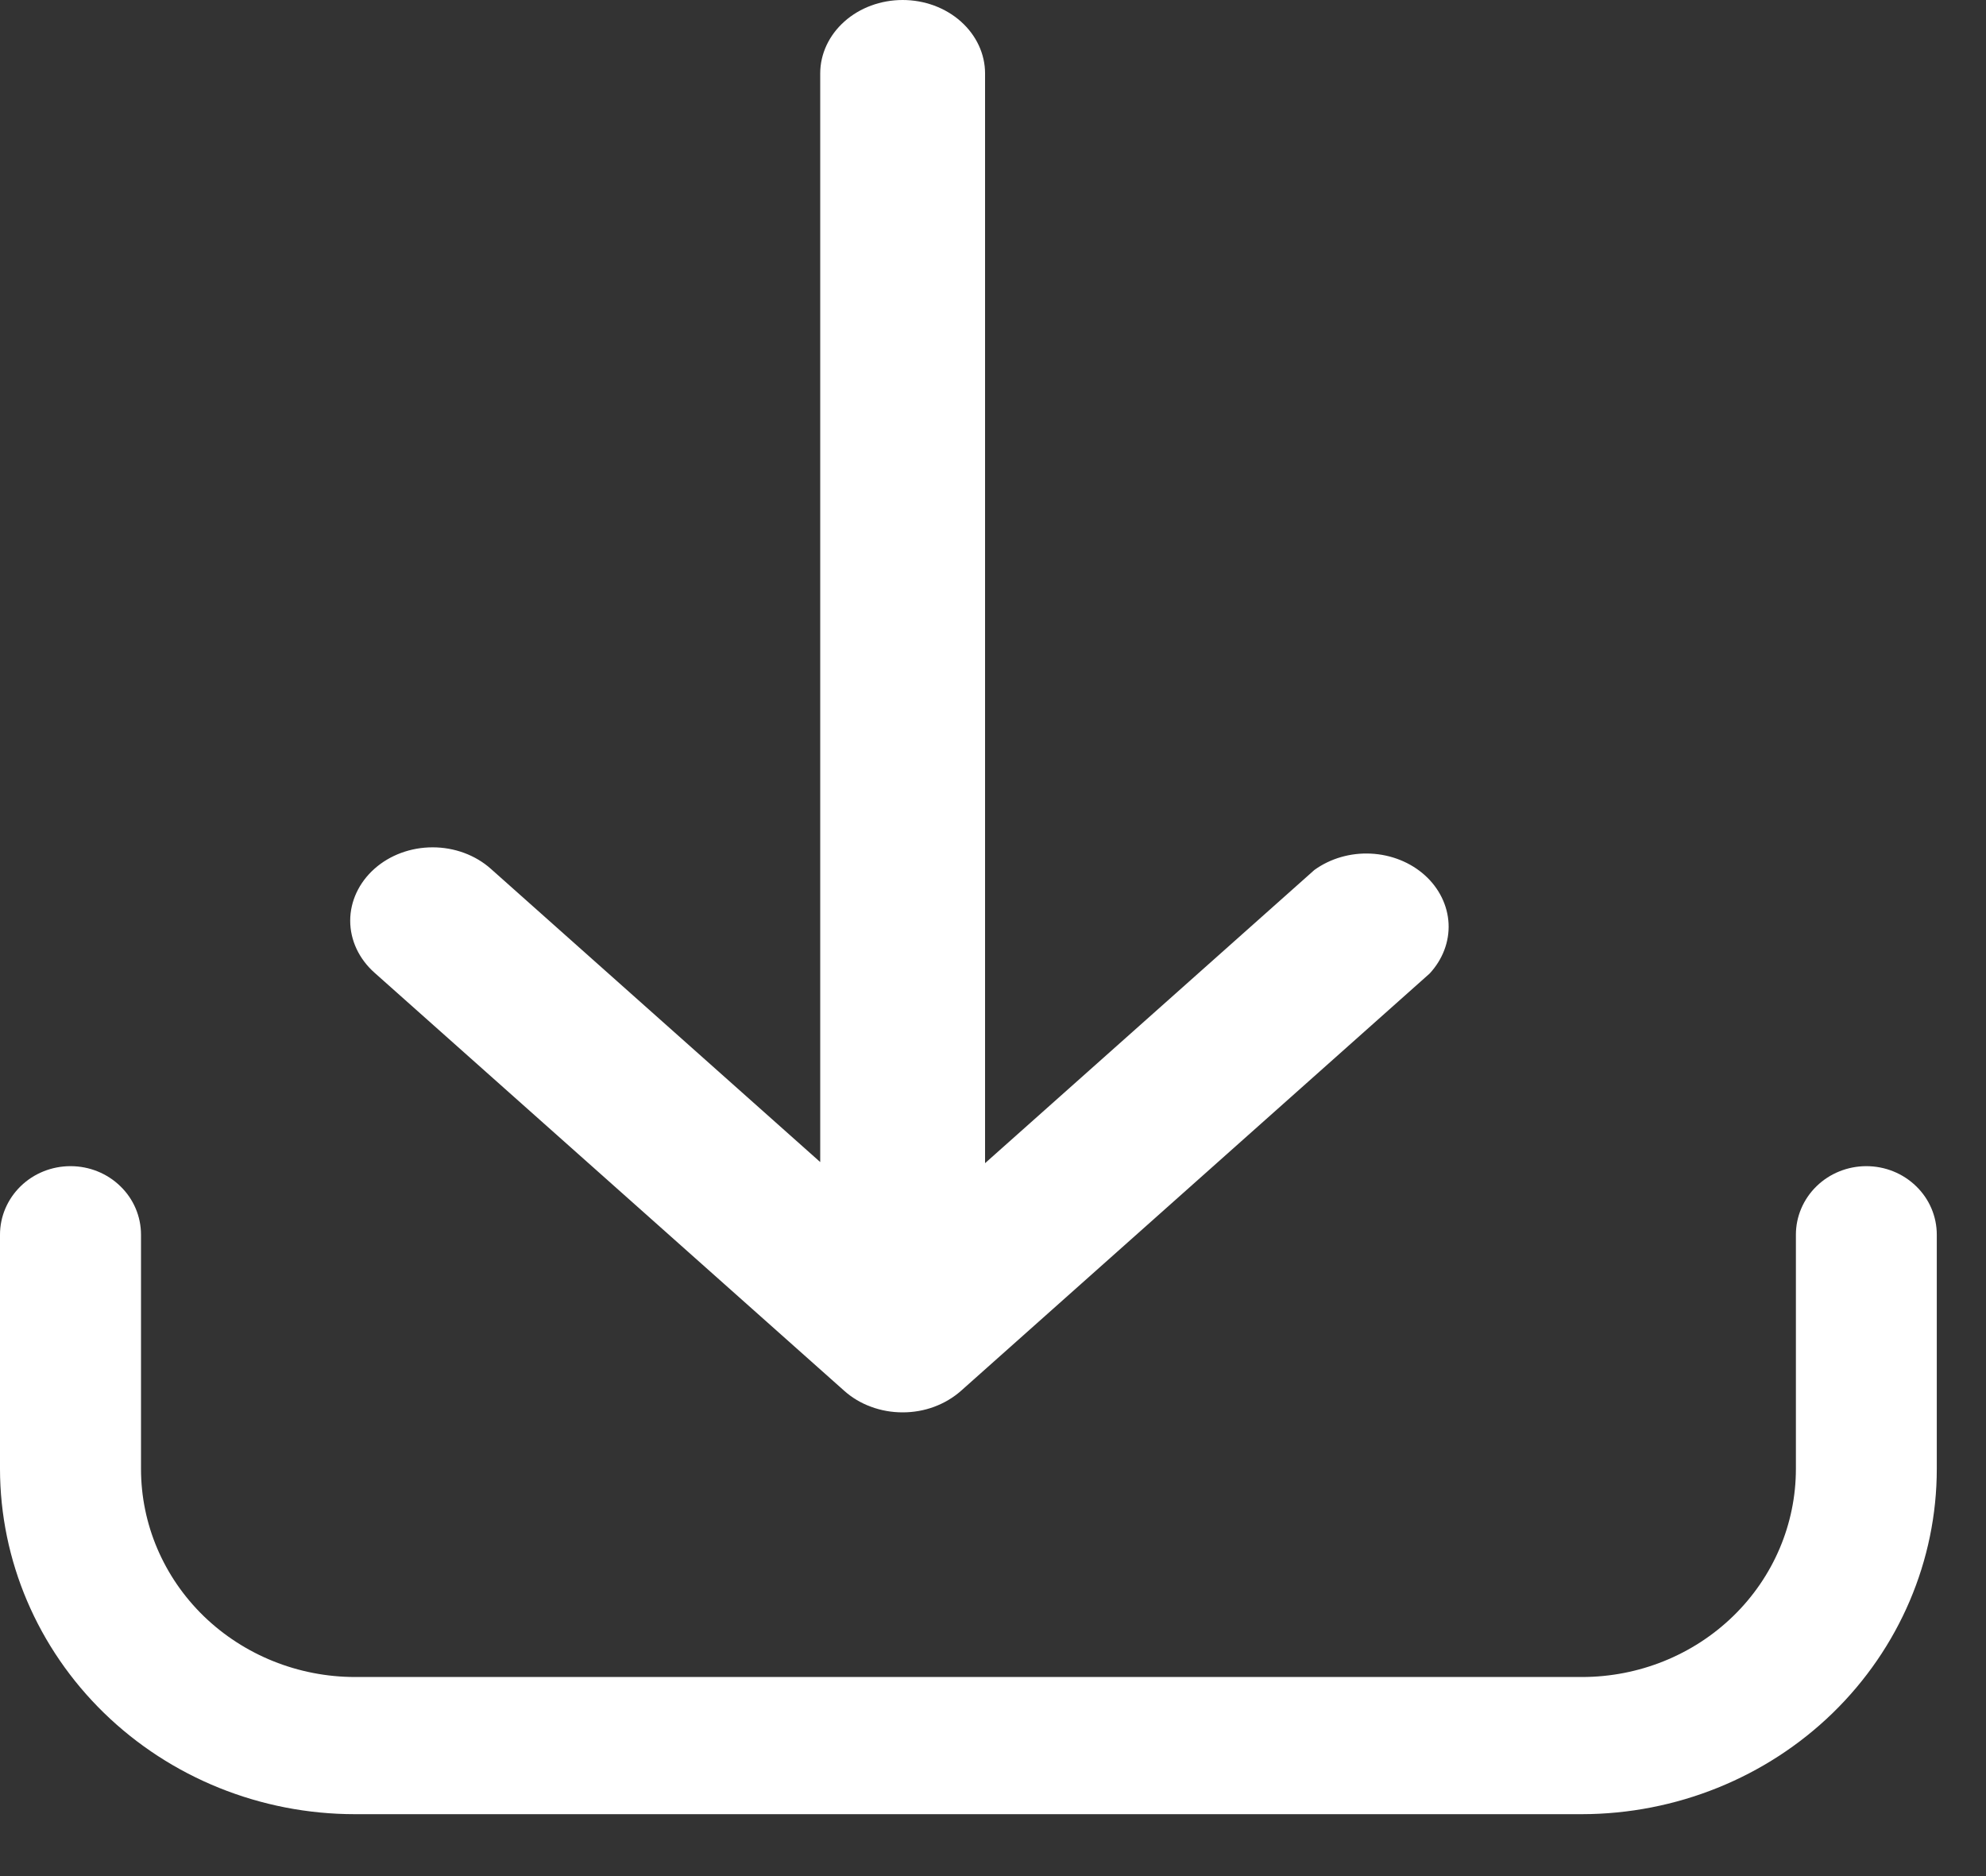
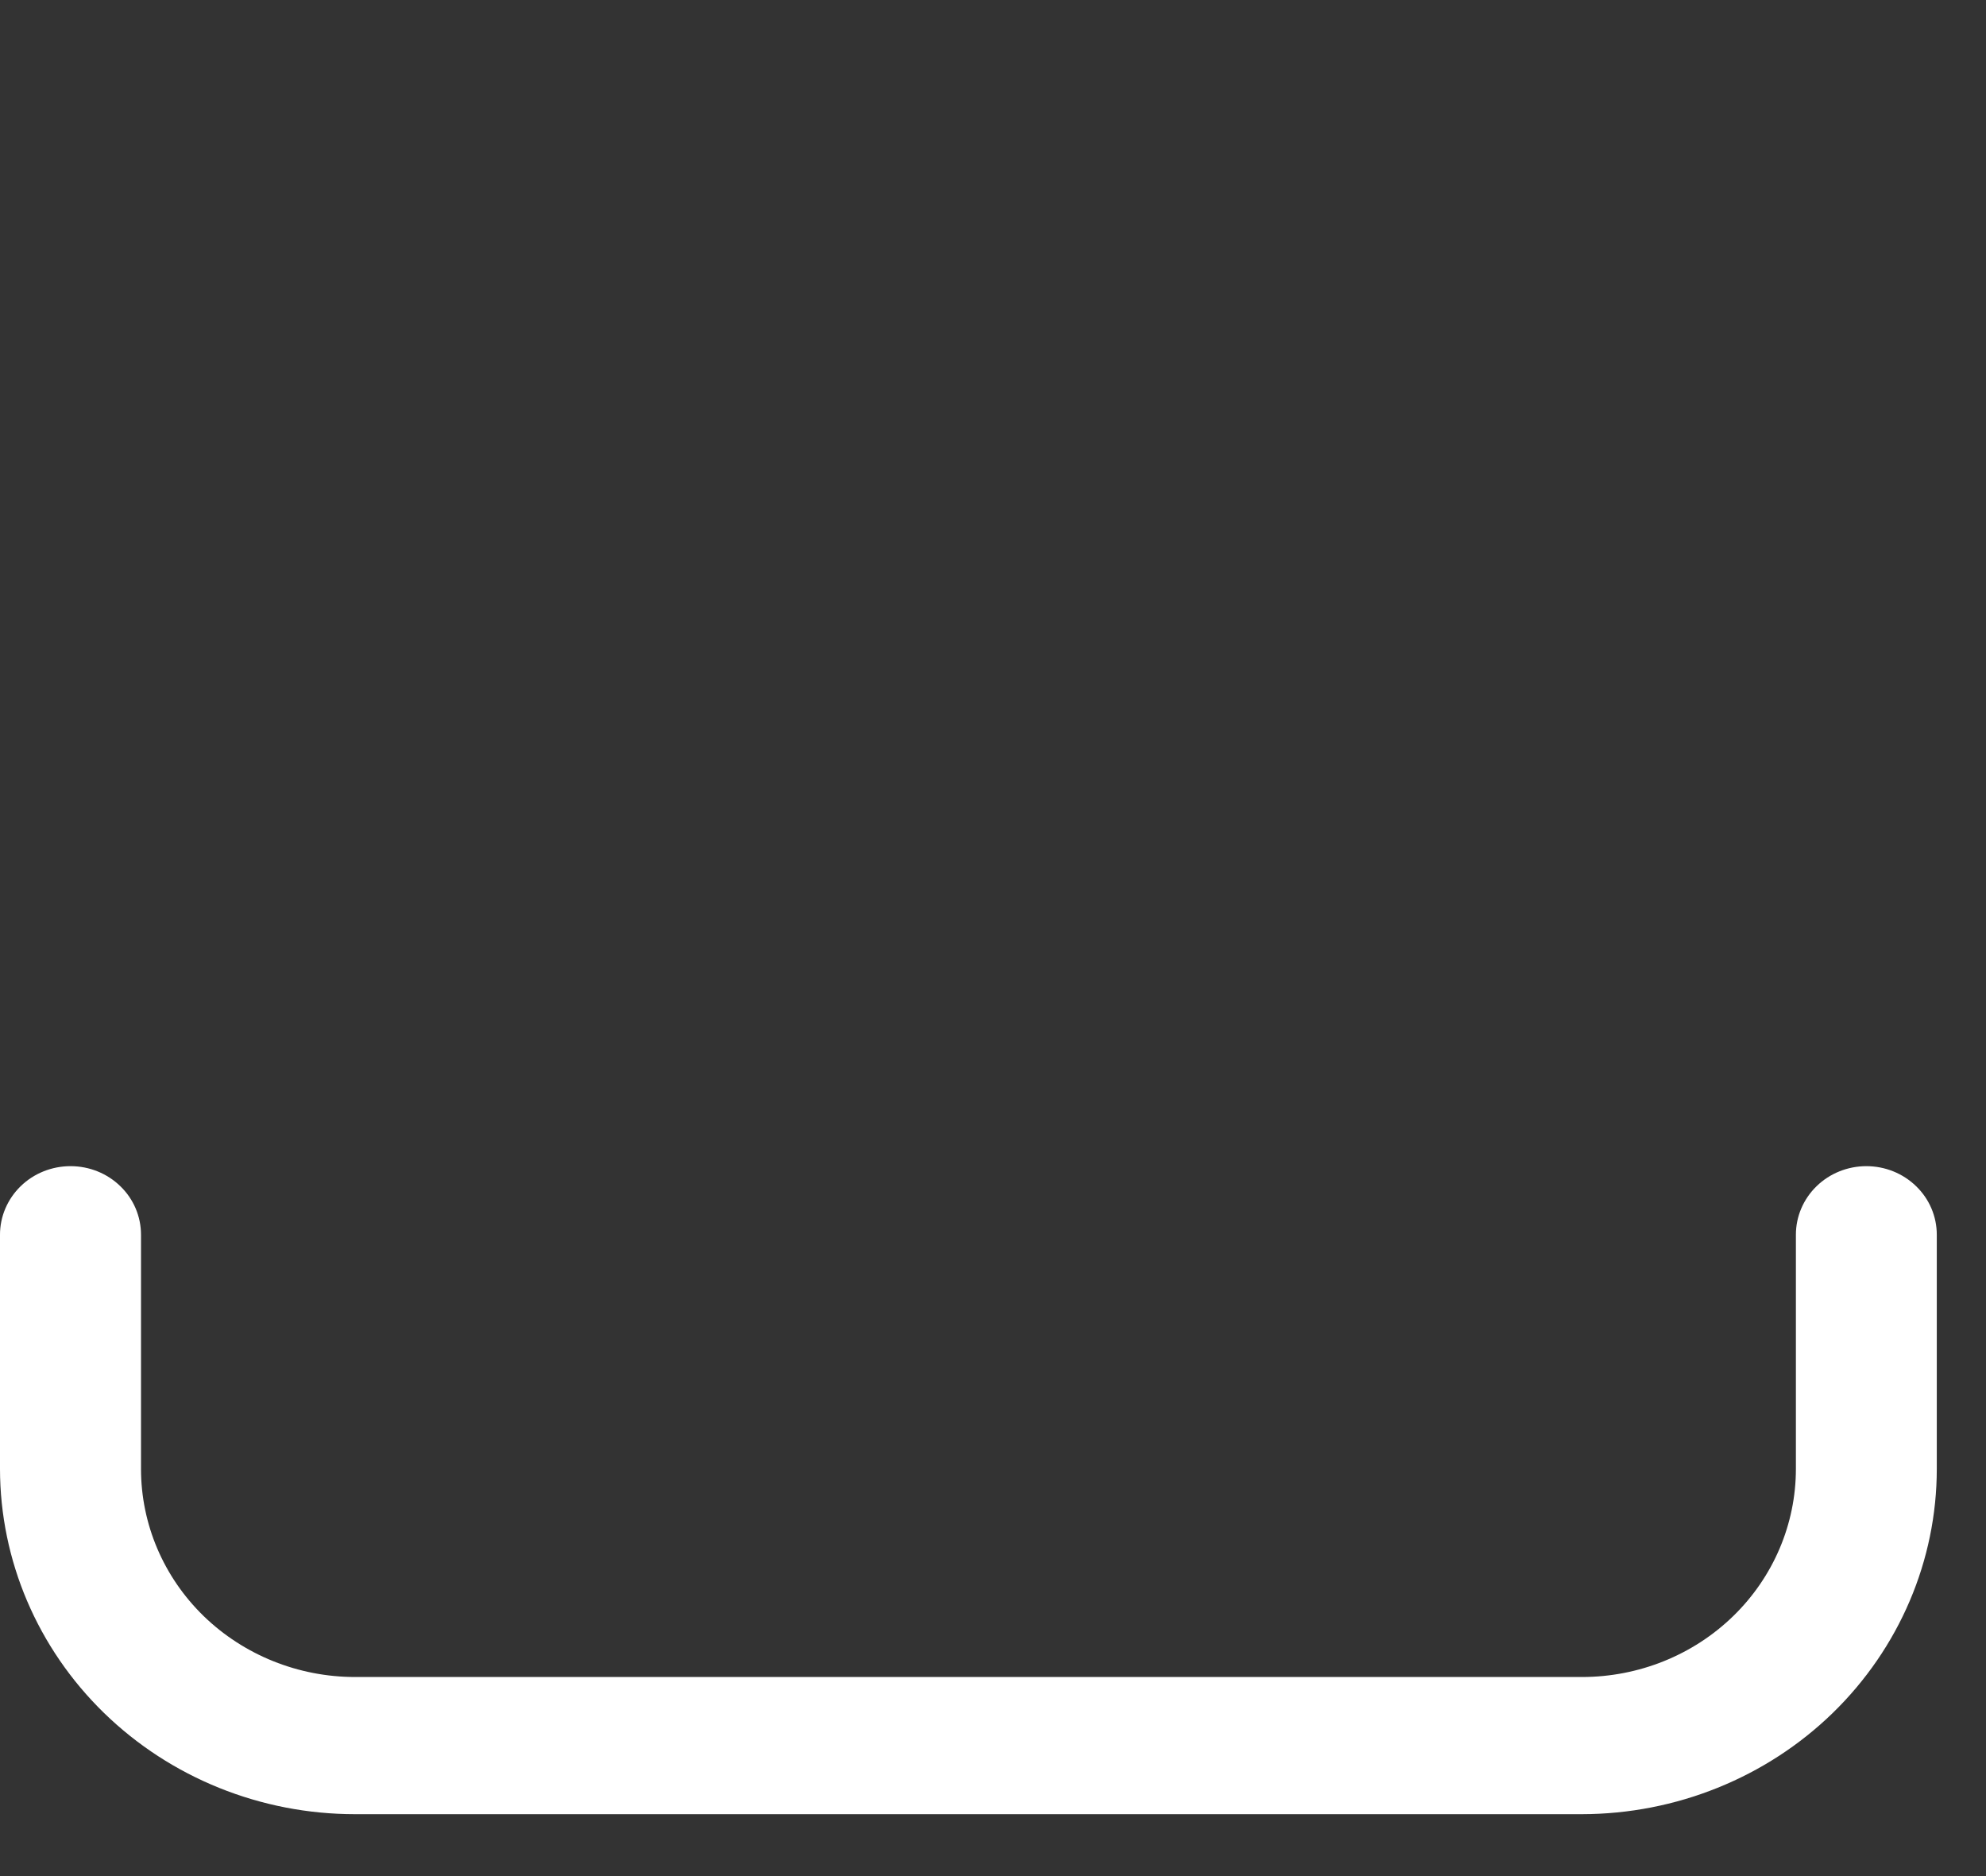
<svg xmlns="http://www.w3.org/2000/svg" fill="none" height="17" viewBox="0 0 18 17" width="18">
  <rect x="0" y="0" width="18" height="17" fill="#333333" stroke="none" />
  <g fill="#fff">
    <path d="m16.916 10.567c-.169 0-.332.065-.452.182-.12.117-.187.275-.187.439v2.122c0 .5-.204.98-.568 1.334-.364.354-.857.552-1.371.552h-11.12c-.514 0-1.008-.199-1.372-.552-.364-.354-.568-.833-.568-1.334v-2.122c0-.165-.067-.323-.187-.439-.12-.117-.282-.182-.452-.182-.169 0-.332.065-.452.182-.12.117-.187.275-.187.439v2.122c.001.83.34 1.625.943 2.212.603.587 1.421.917 2.274.917h11.12c.853-.001 1.671-.331 2.274-.917.603-.587.943-1.382.943-2.212v-2.122c0-.165-.067-.323-.187-.439-.12-.117-.282-.182-.452-.182z" />
-     <path d="m7.651 12.602c.069.062.152.112.243.145.091.034.188.051.287.051.099 0 .196-.017.287-.051.091-.034.173-.083.243-.145l4.246-3.78c.118-.127.18-.289.172-.453s-.085-.321-.215-.438-.305-.187-.49-.196-.367.044-.511.148l-2.985 2.657v-9.875c0-.176-.079-.345-.219-.47-.14-.125-.33-.195-.528-.195-.198 0-.388.07-.528.195-.14.125-.219.294-.219.47v9.865l-2.985-2.657c-.14-.125-.33-.195-.528-.195-.198 0-.388.07-.528.195-.14.125-.219.294-.219.47s.079.345.219.47z" />
  </g>
</svg>